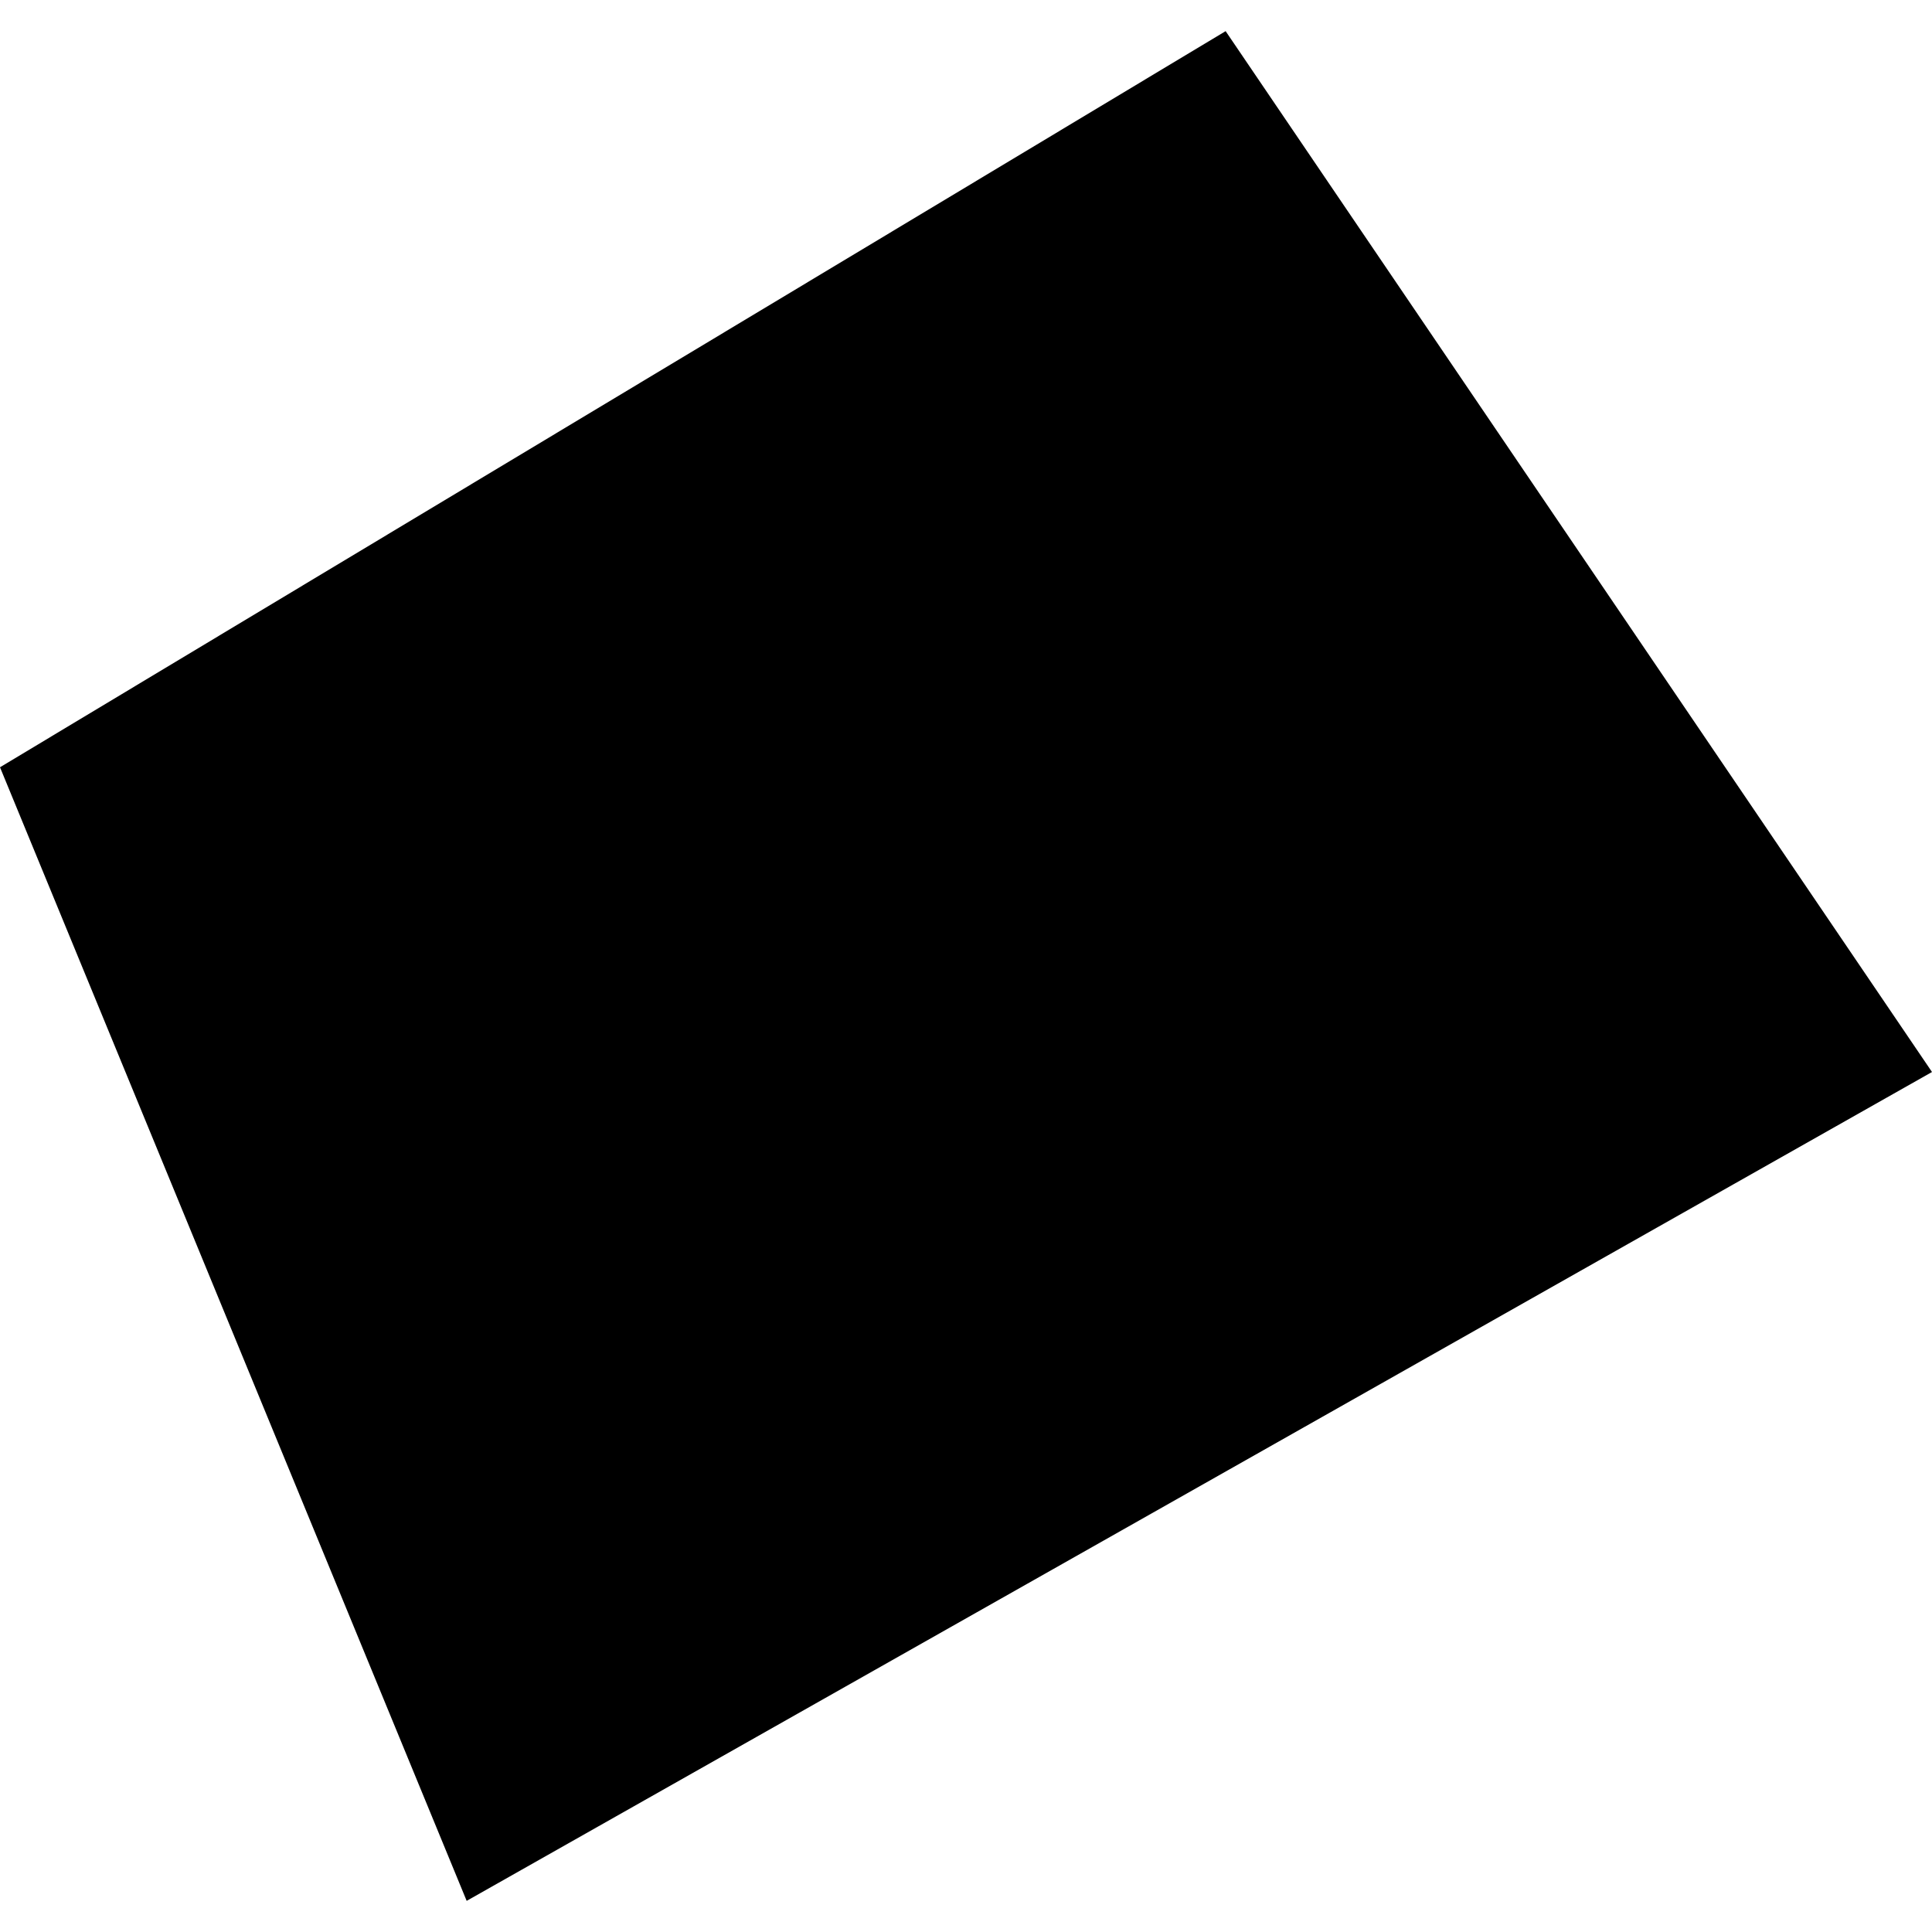
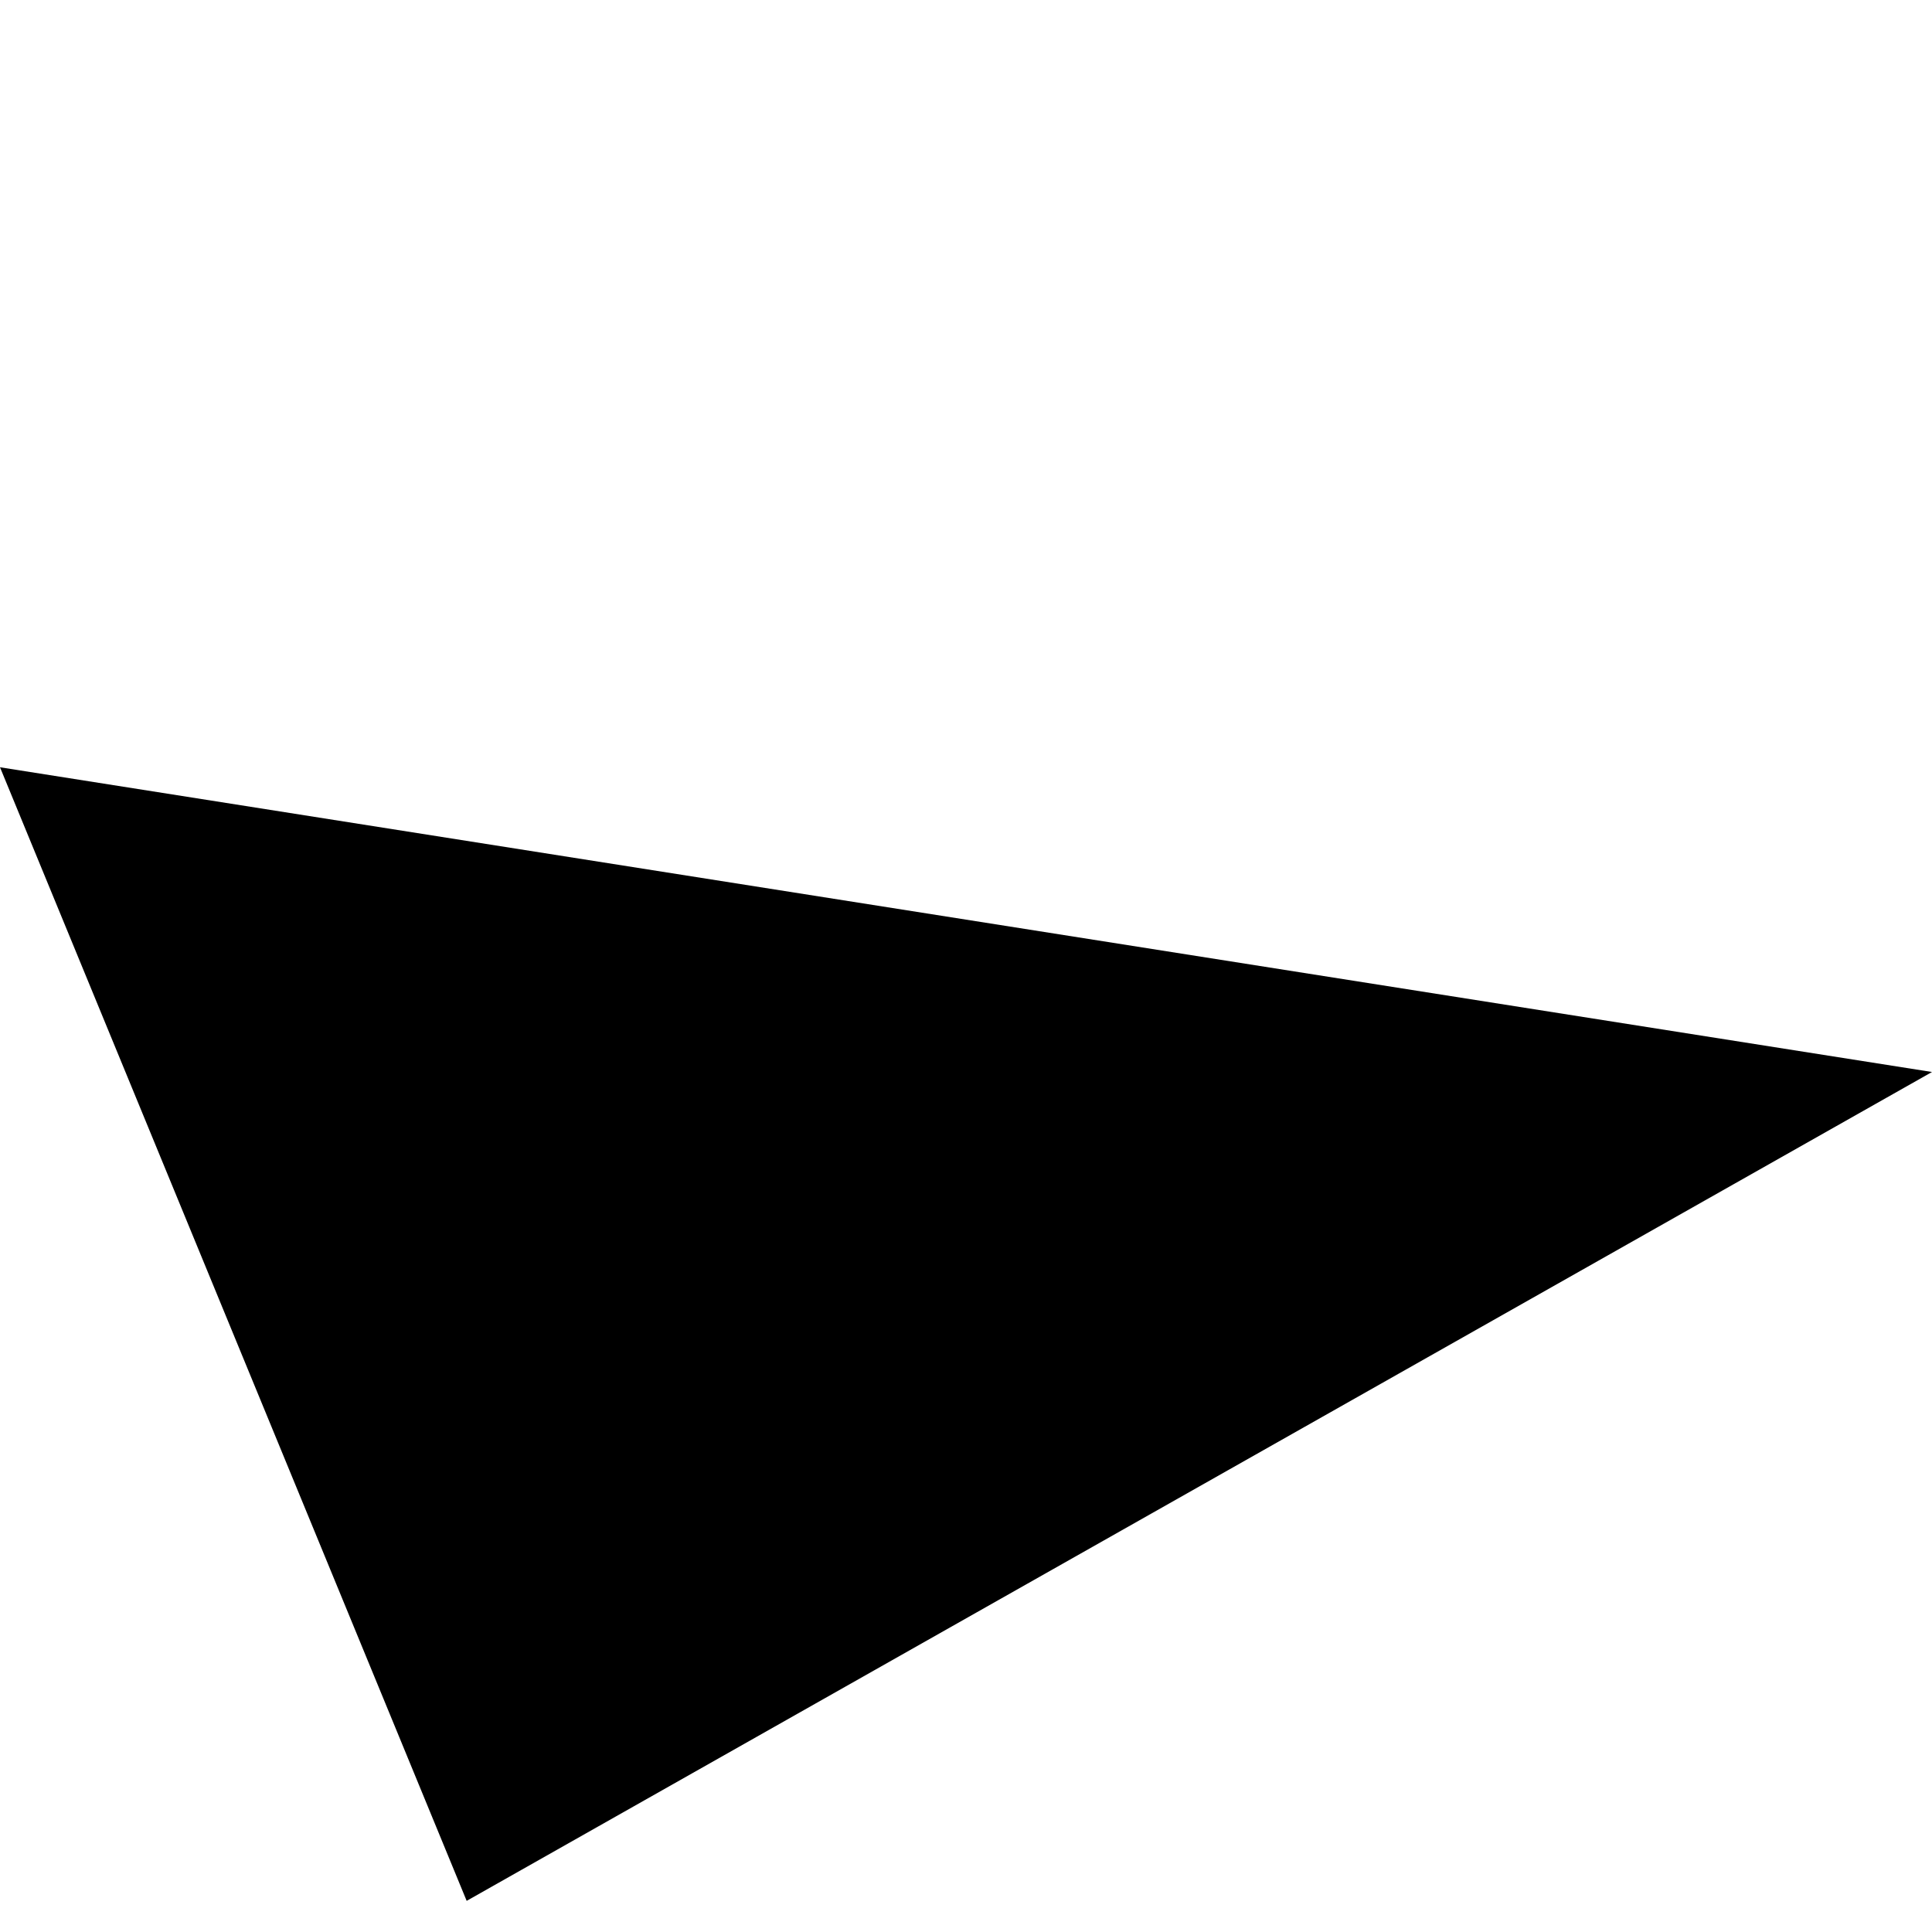
<svg xmlns="http://www.w3.org/2000/svg" height="288pt" version="1.1" viewBox="0 0 288 288" width="288pt">
  <defs>
    <style type="text/css">
*{stroke-linecap:butt;stroke-linejoin:round;}
  </style>
  </defs>
  <g id="figure_1">
    <g id="patch_1">
-       <path d="M 0 288  L 288 288  L 288 0  L 0 0  z " style="fill:none;opacity:0;" />
-     </g>
+       </g>
    <g id="axes_1">
      <g id="PatchCollection_1">
-         <path clip-path="url(#p375557f70d)" d="M 0 114.375  L 182.702 4.642  L 288 159.801  L 69.565 283.358  L 0 114.375  " />
+         <path clip-path="url(#p375557f70d)" d="M 0 114.375  L 288 159.801  L 69.565 283.358  L 0 114.375  " />
      </g>
    </g>
  </g>
  <defs>
    <clipPath id="p375557f70d">
      <rect height="278.716" width="288" x="0" y="4.642" />
    </clipPath>
  </defs>
</svg>